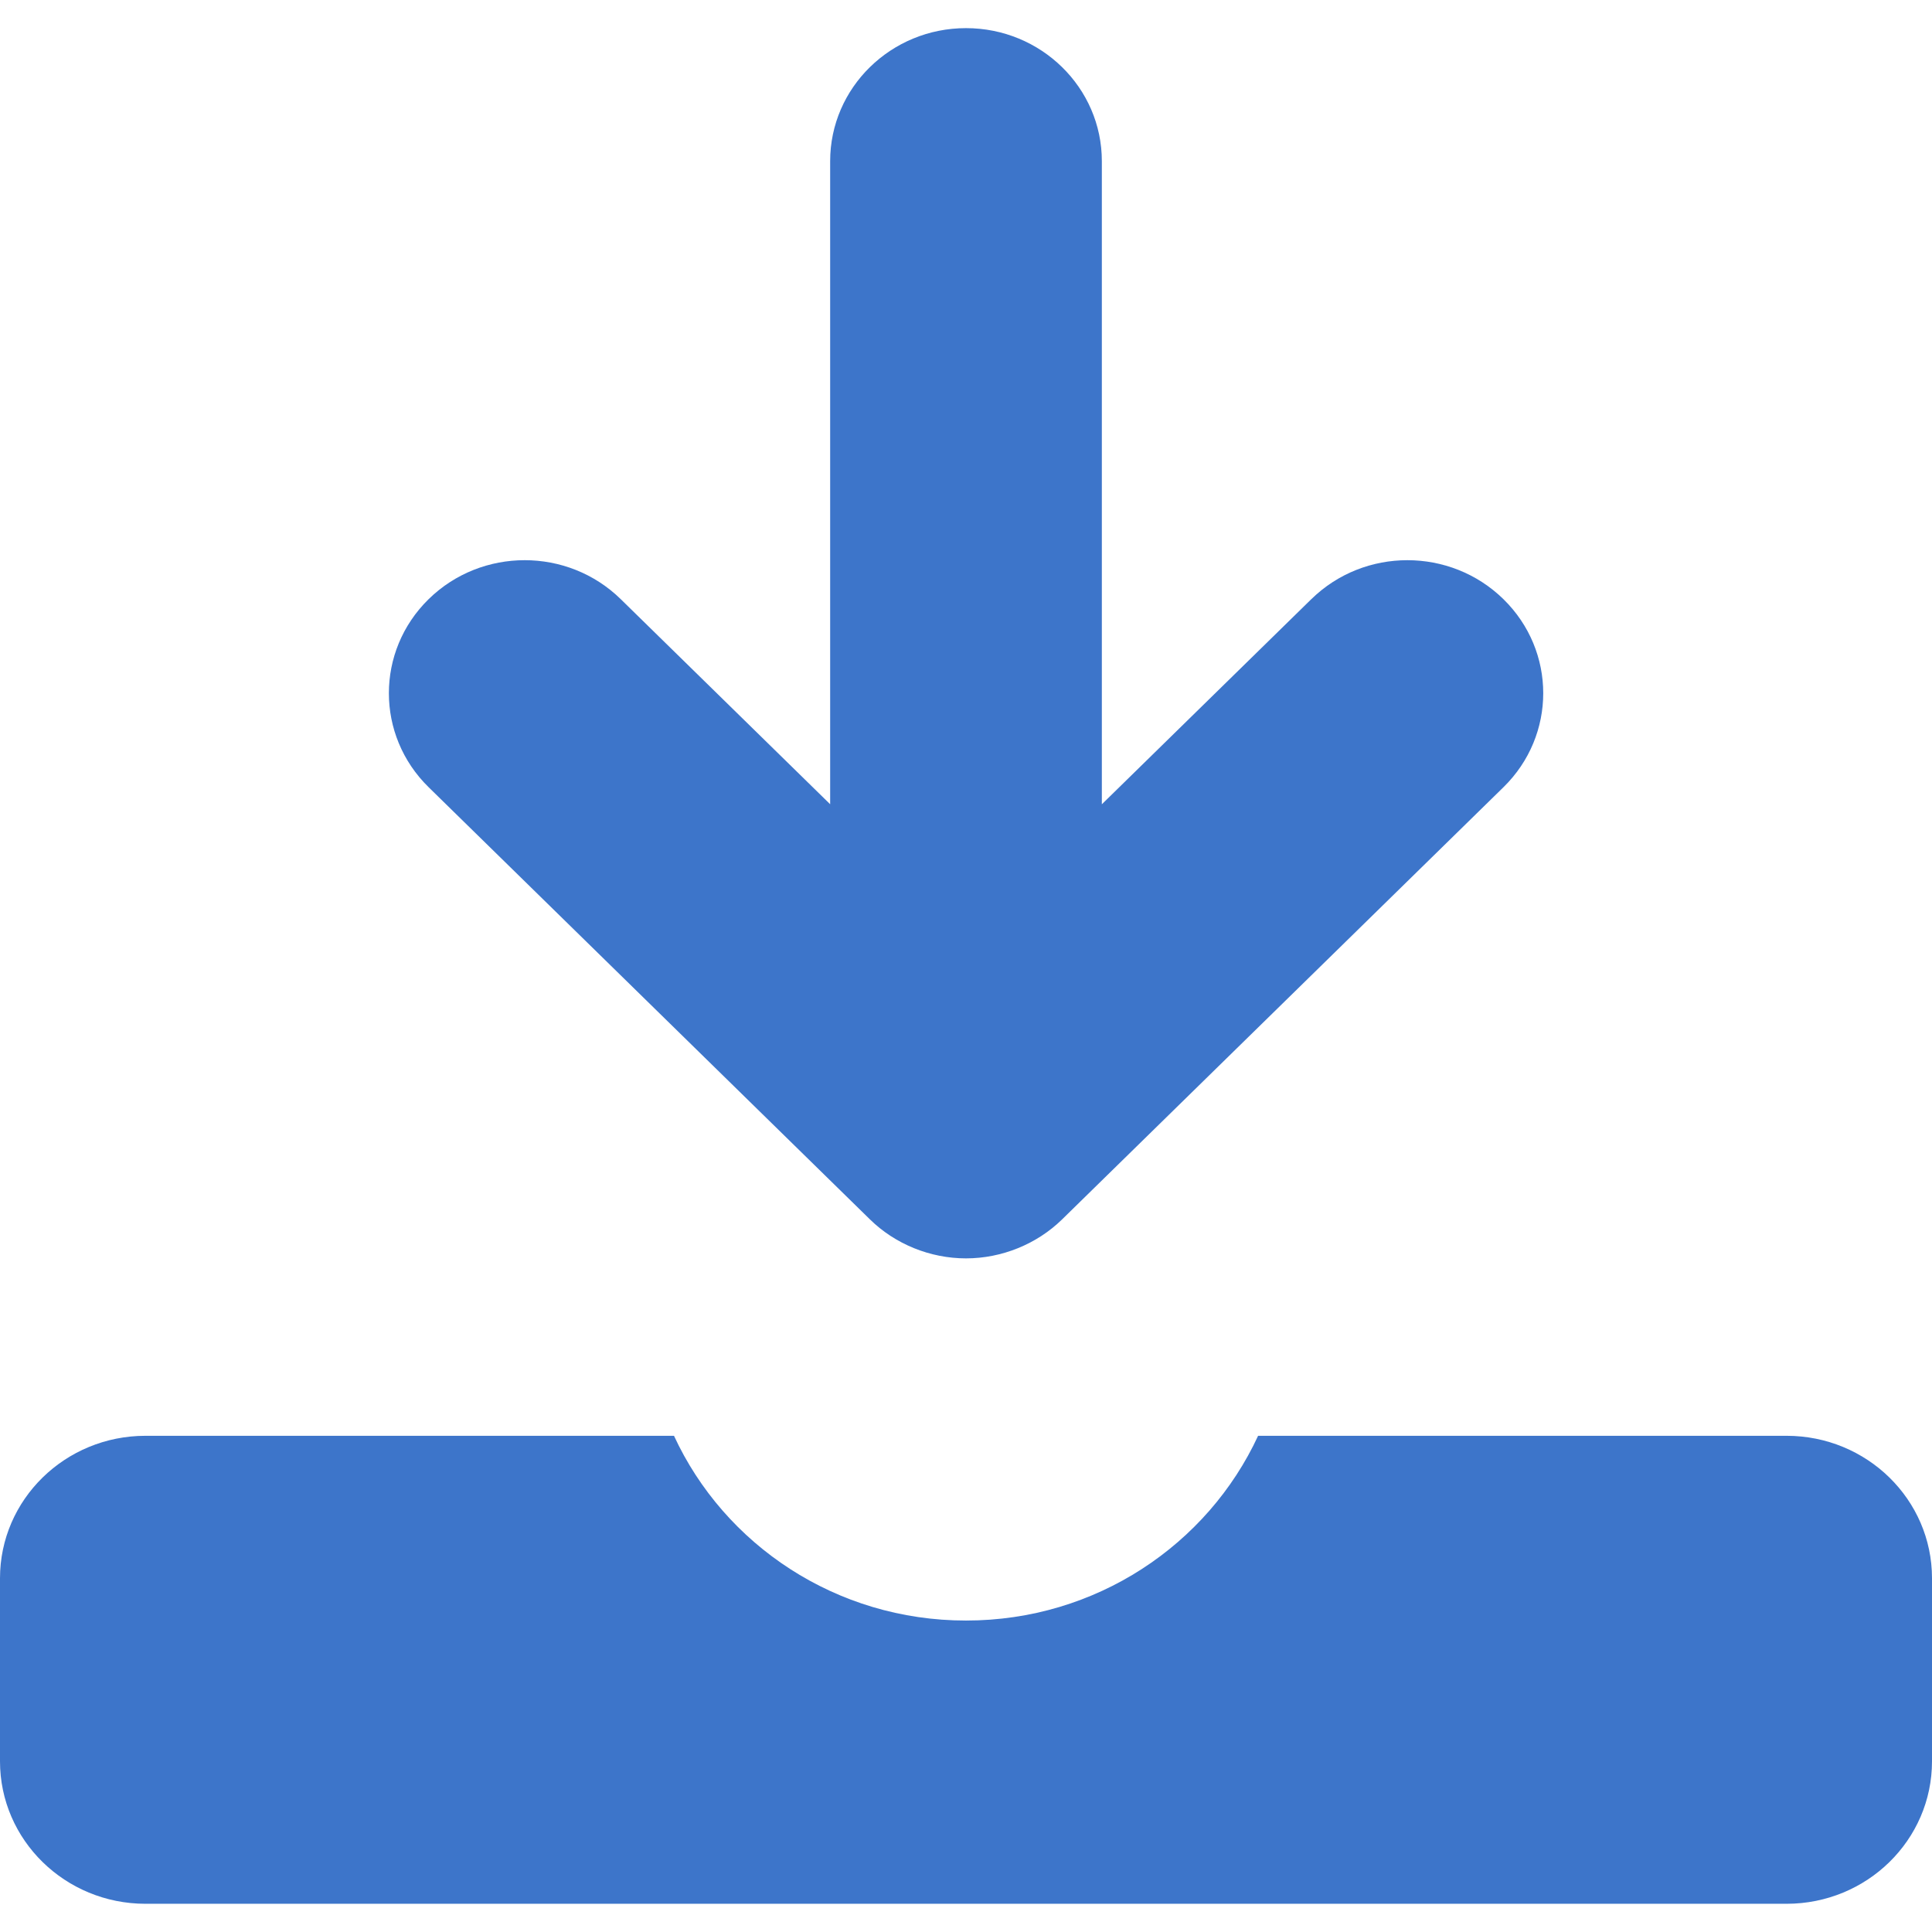
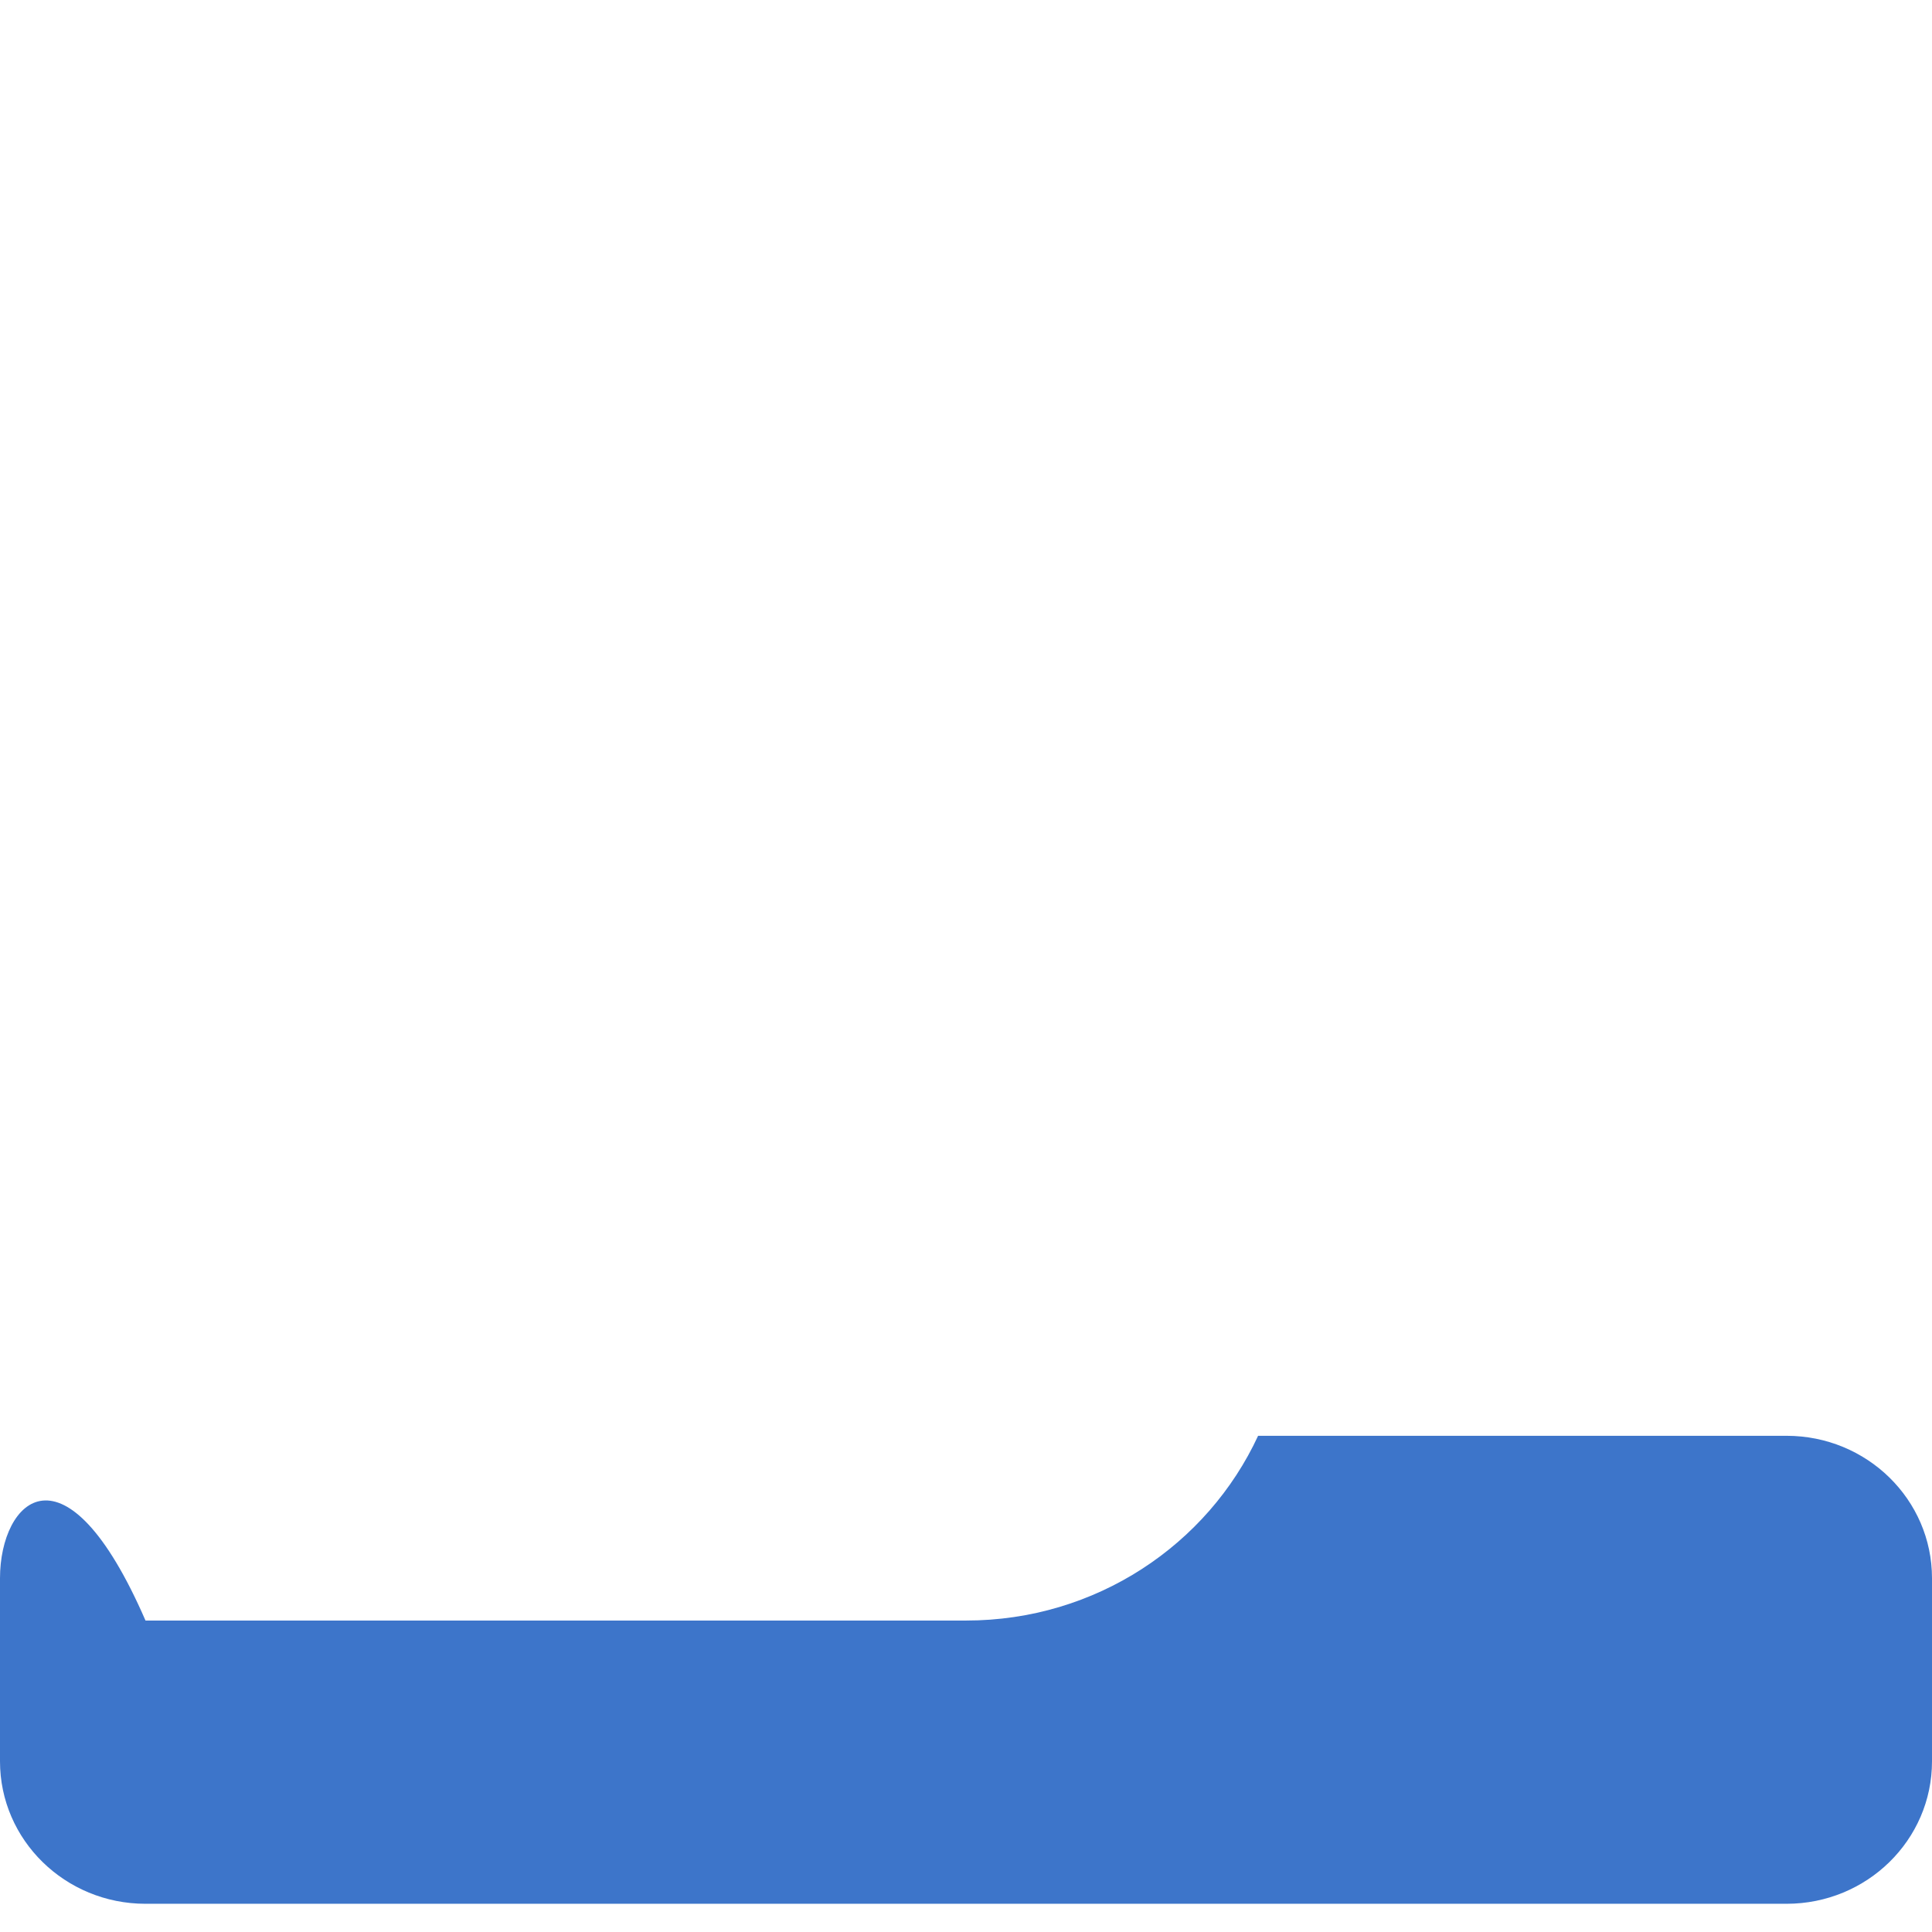
<svg xmlns="http://www.w3.org/2000/svg" width="48" height="48" viewBox="0 0 48 48" fill="none">
  <g clip-path="url(#clip0_6445_3365)">
-     <path d="M21.614 30.296C22.241 30.911 23.111 31.264 24 31.264C24.888 31.264 25.758 30.911 26.387 30.296L37.352 19.559C38.671 18.269 38.671 16.176 37.352 14.886C36.034 13.595 33.897 13.595 32.58 14.886V14.885L27.375 19.982V4.004C27.375 2.179 25.864 0.699 24 0.699C22.136 0.699 20.625 2.179 20.625 4.004V19.981L15.422 14.886C14.104 13.595 11.967 13.595 10.65 14.885C9.332 16.176 9.332 18.269 10.65 19.559L21.614 30.296Z" fill="#3D75CA" />
-     <path d="M44.386 35.672H31.257C30.004 38.377 27.23 40.262 24 40.262C20.77 40.262 17.996 38.377 16.745 35.672H3.615C1.619 35.672 0 37.256 0 39.211V43.76C0 45.715 1.619 47.299 3.615 47.299H44.386C46.383 47.299 48 45.715 48 43.76V39.211C48 37.256 46.383 35.672 44.386 35.672Z" fill="#3D75CA" />
+     <path d="M44.386 35.672H31.257C30.004 38.377 27.23 40.262 24 40.262H3.615C1.619 35.672 0 37.256 0 39.211V43.76C0 45.715 1.619 47.299 3.615 47.299H44.386C46.383 47.299 48 45.715 48 43.76V39.211C48 37.256 46.383 35.672 44.386 35.672Z" fill="#3D75CA" />
  </g>
  <defs>
    <clipPath id="clip0_6445_3365">
      <rect width="48" height="48" fill="white" />
    </clipPath>
  </defs>
</svg>